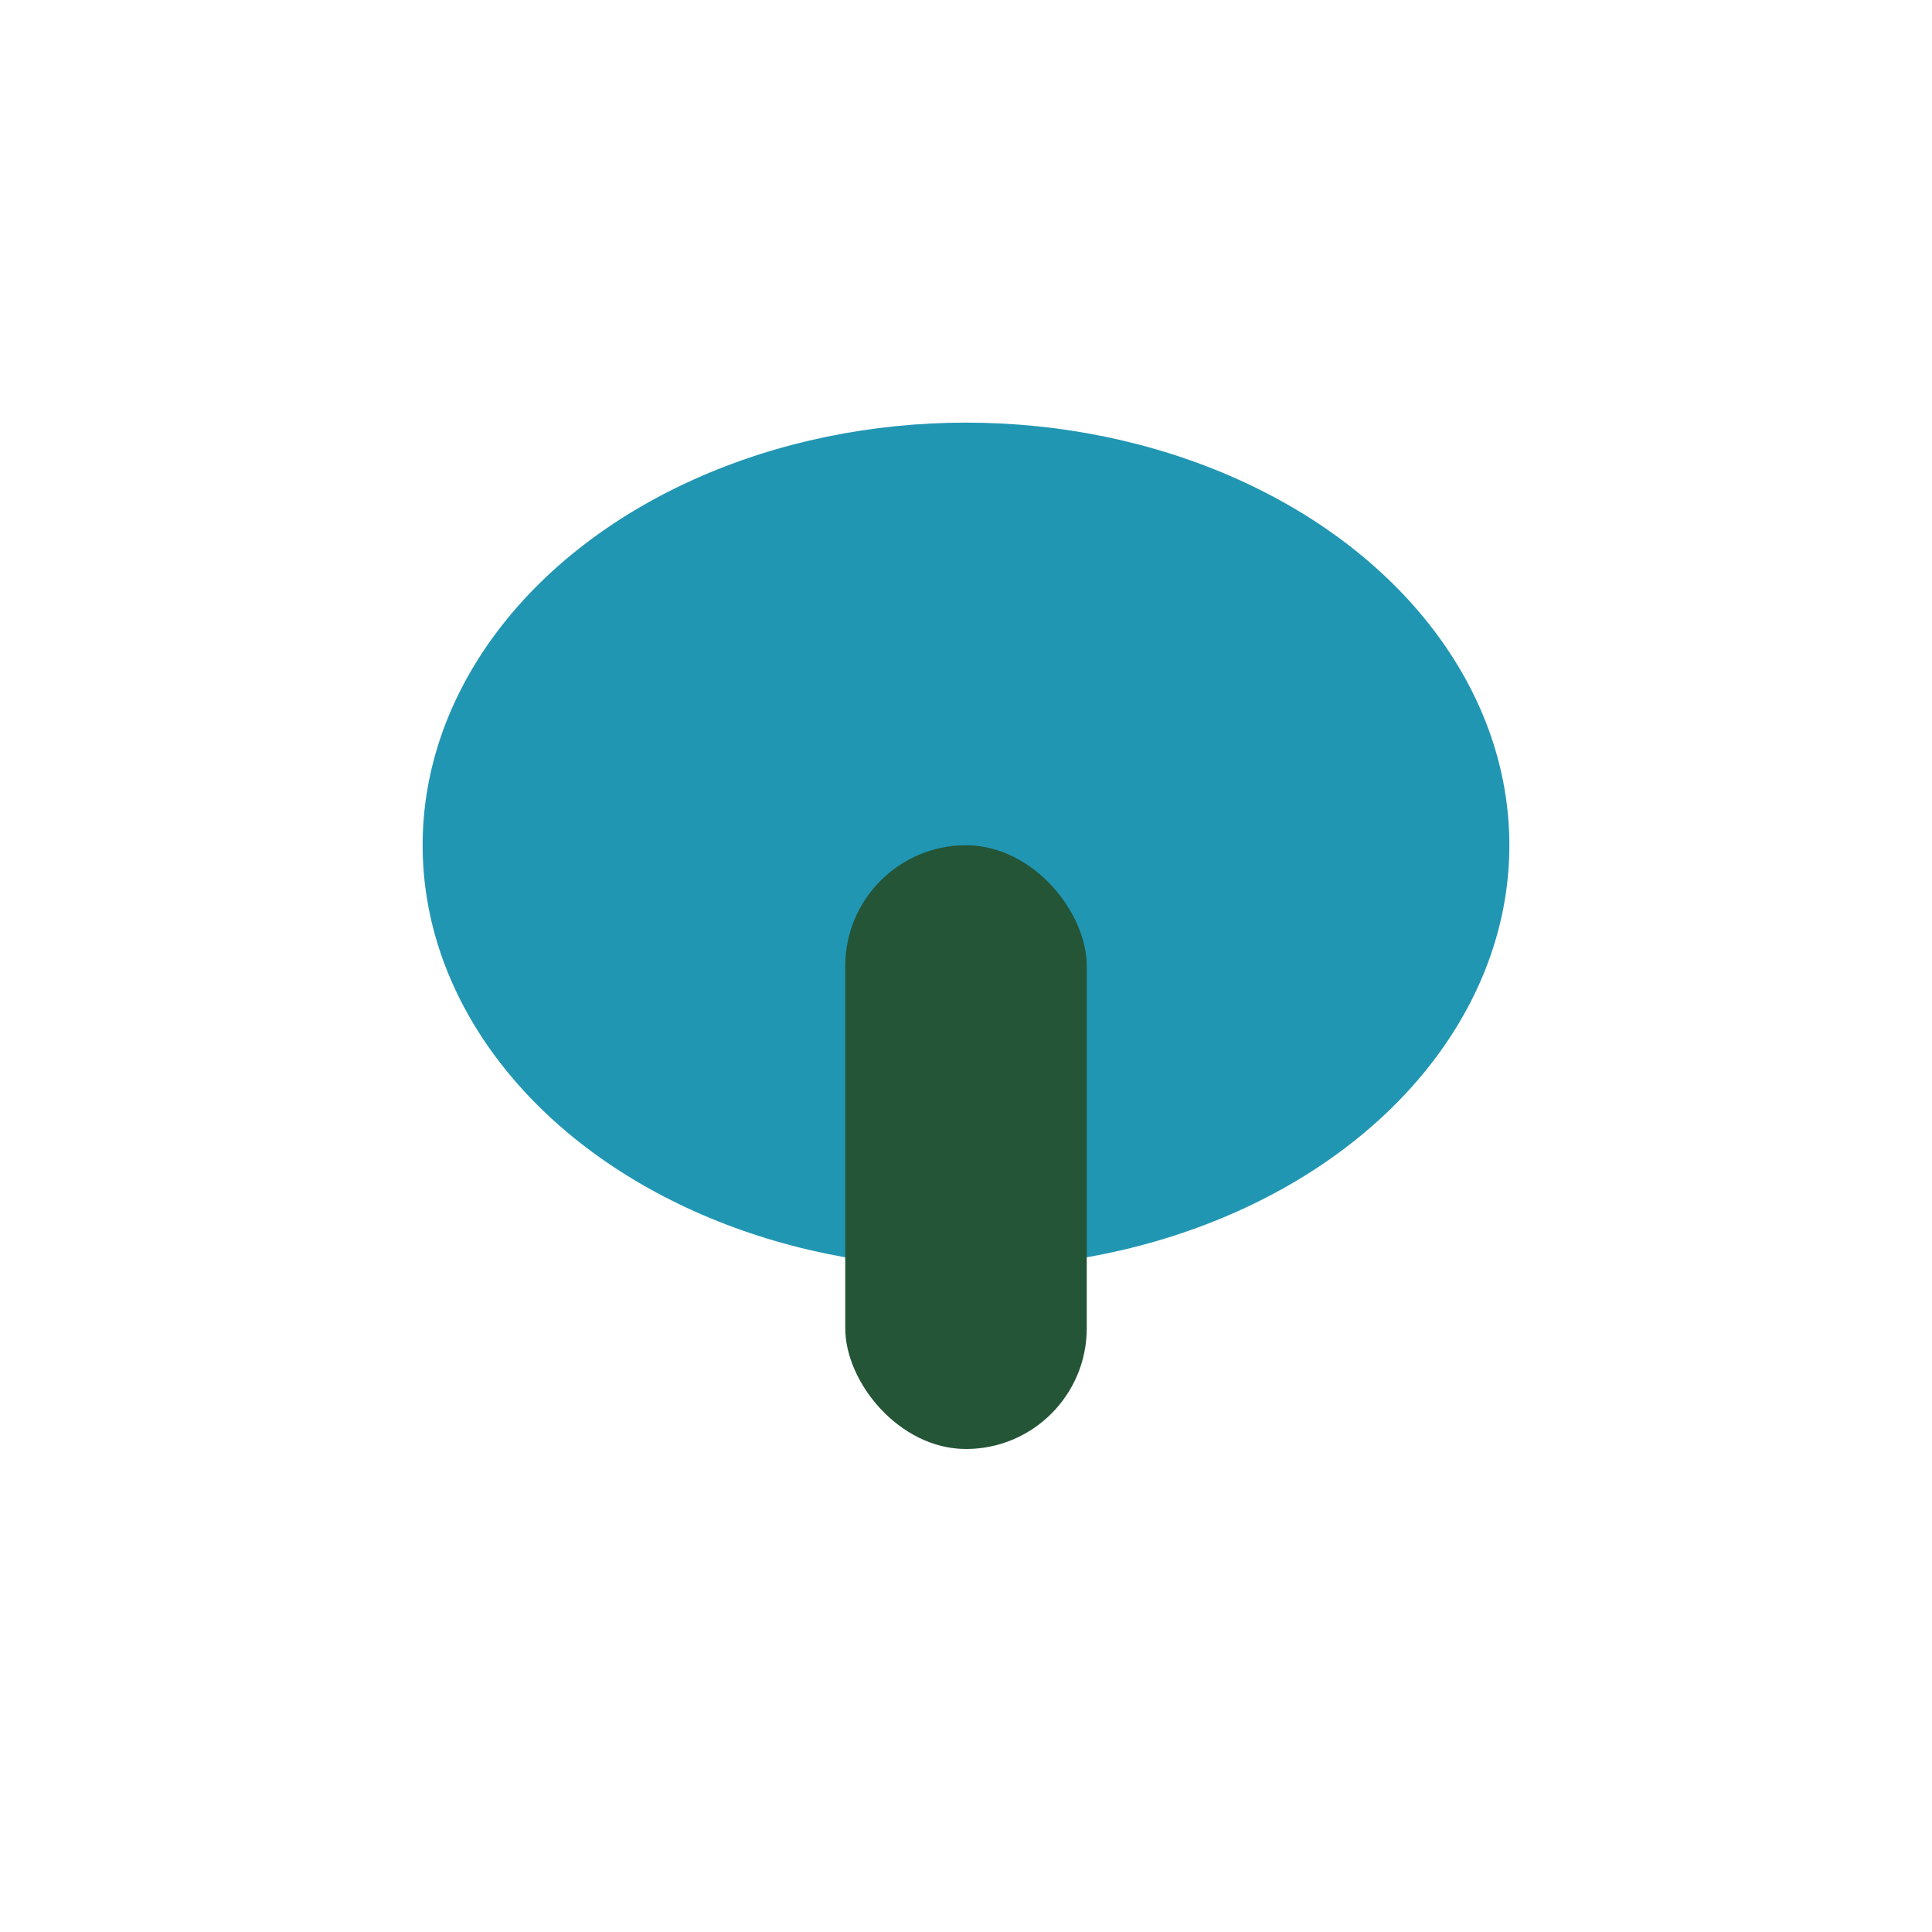
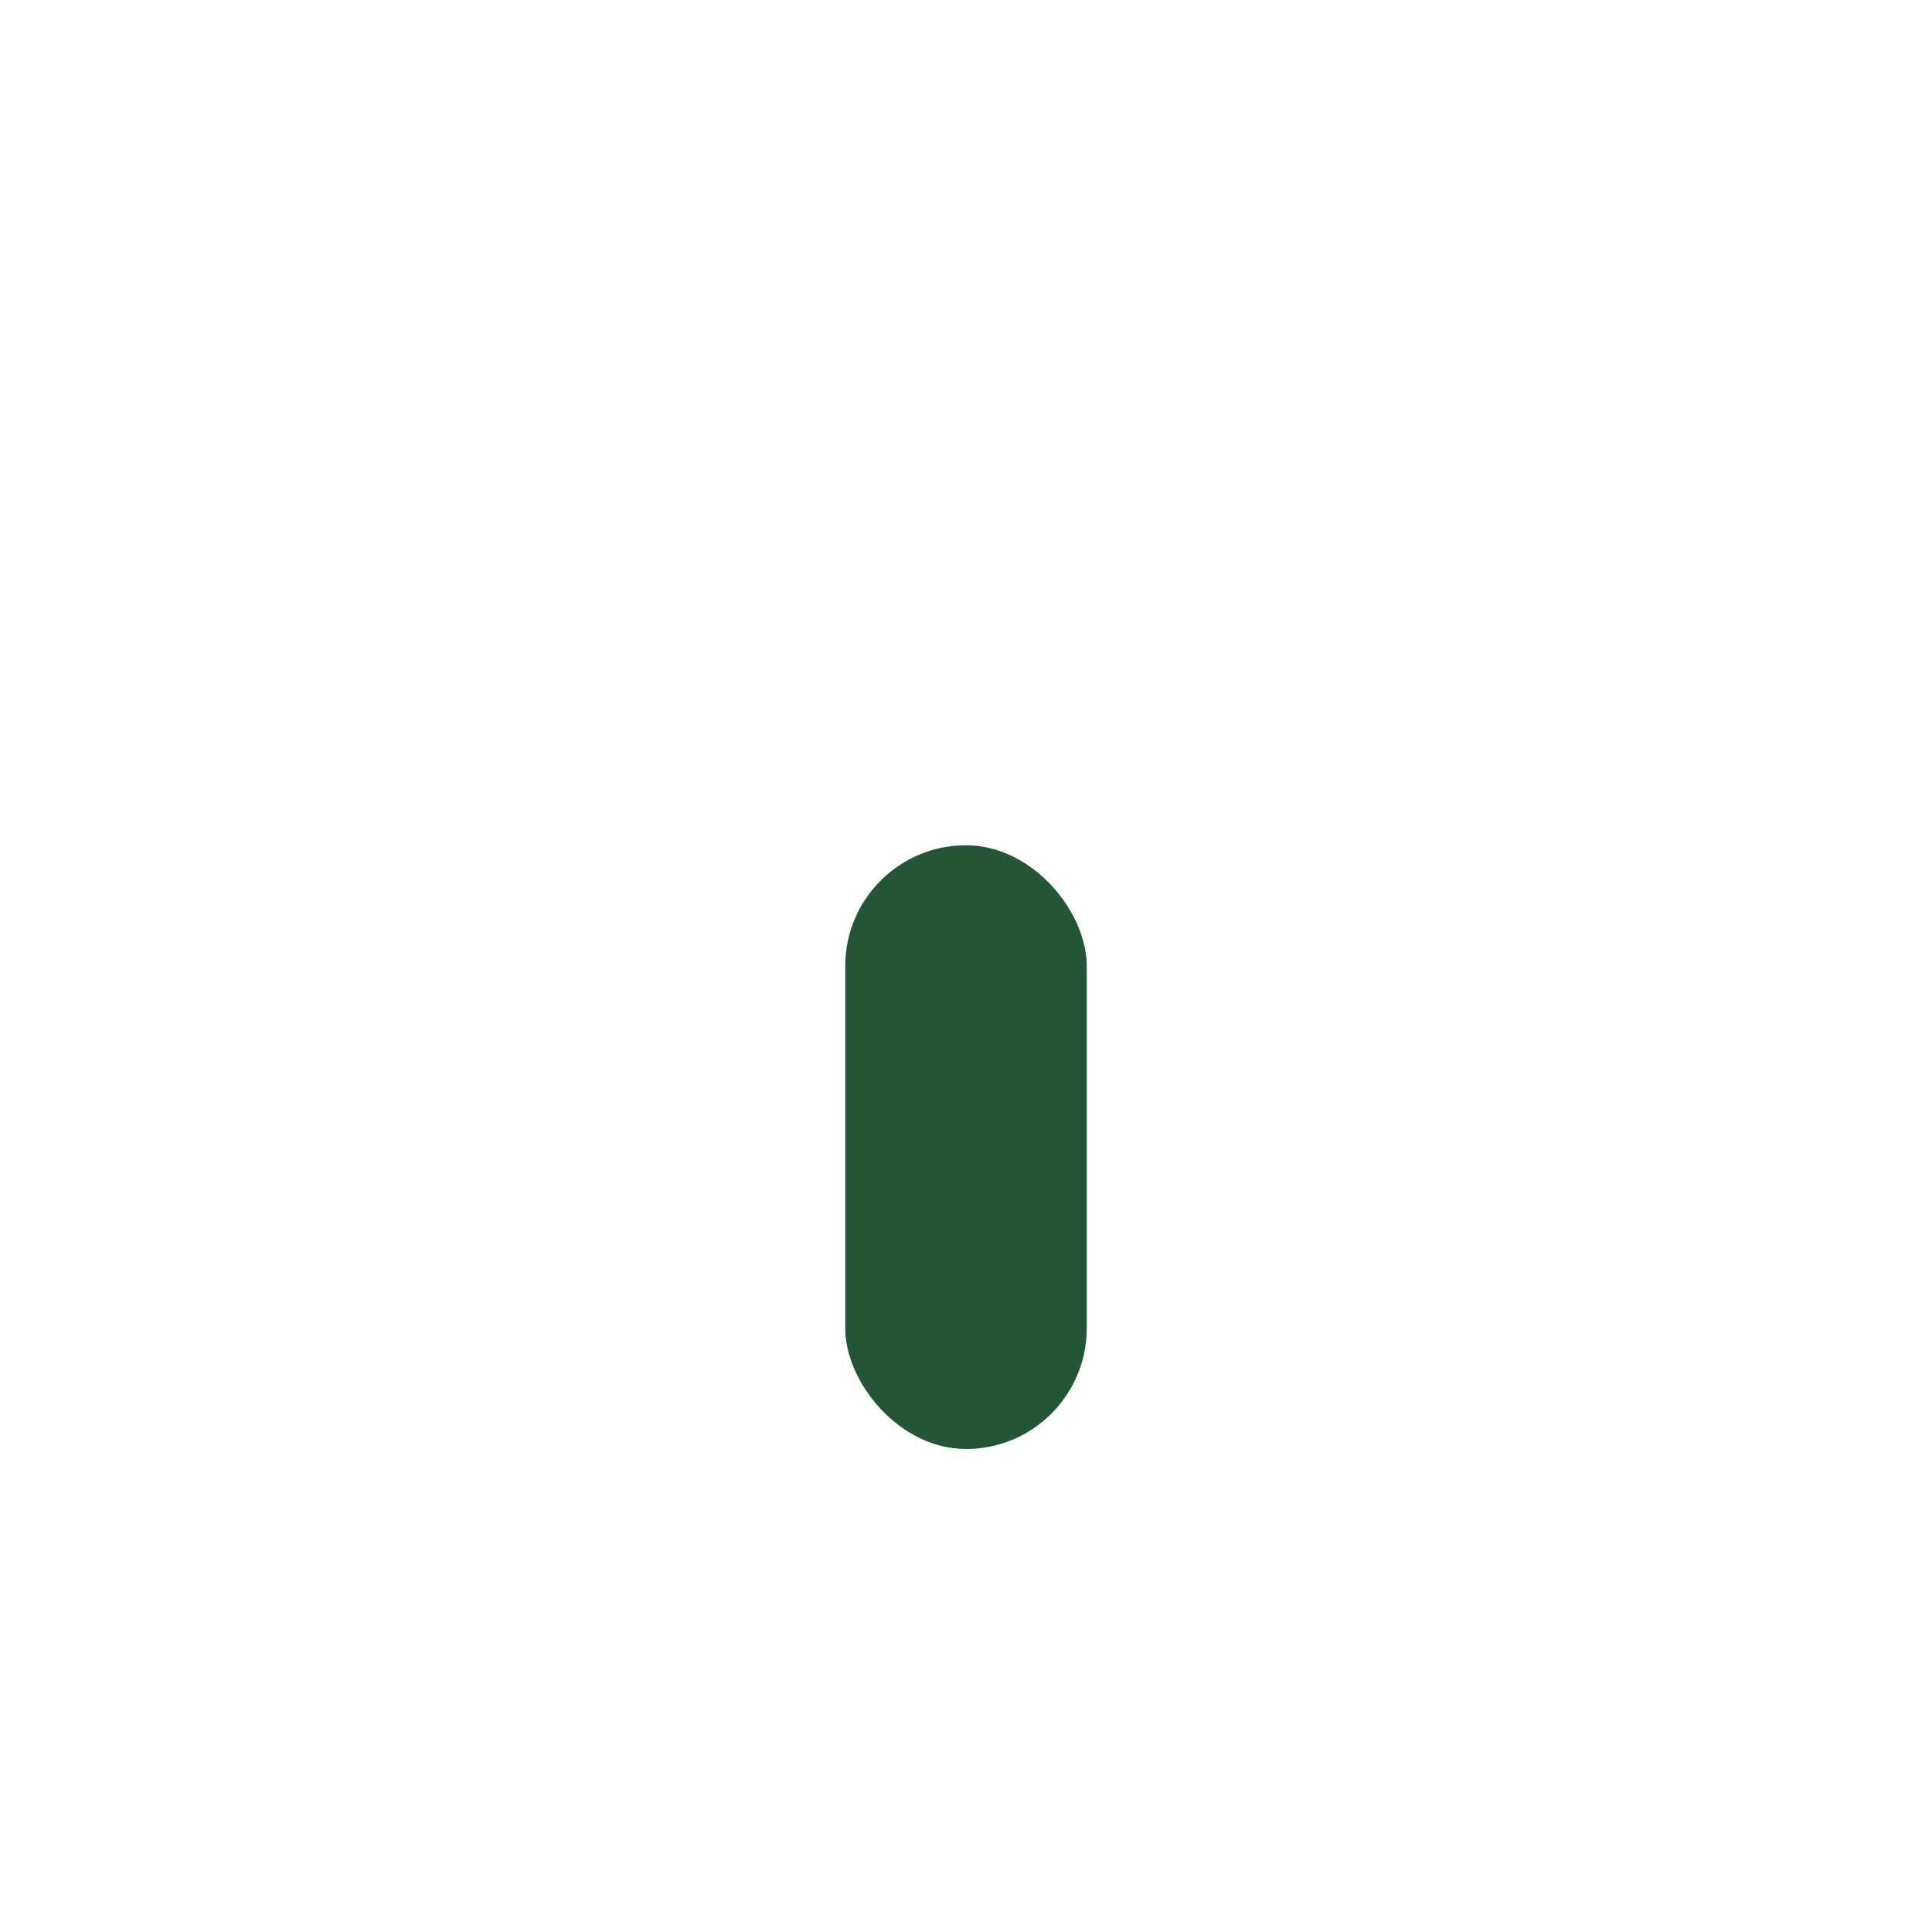
<svg xmlns="http://www.w3.org/2000/svg" width="32" height="32" viewBox="0 0 32 32">
-   <ellipse cx="16" cy="14" rx="9" ry="7" fill="#2196B3" />
  <rect x="14" y="14" width="4" height="10" rx="2" fill="#245536" />
</svg>